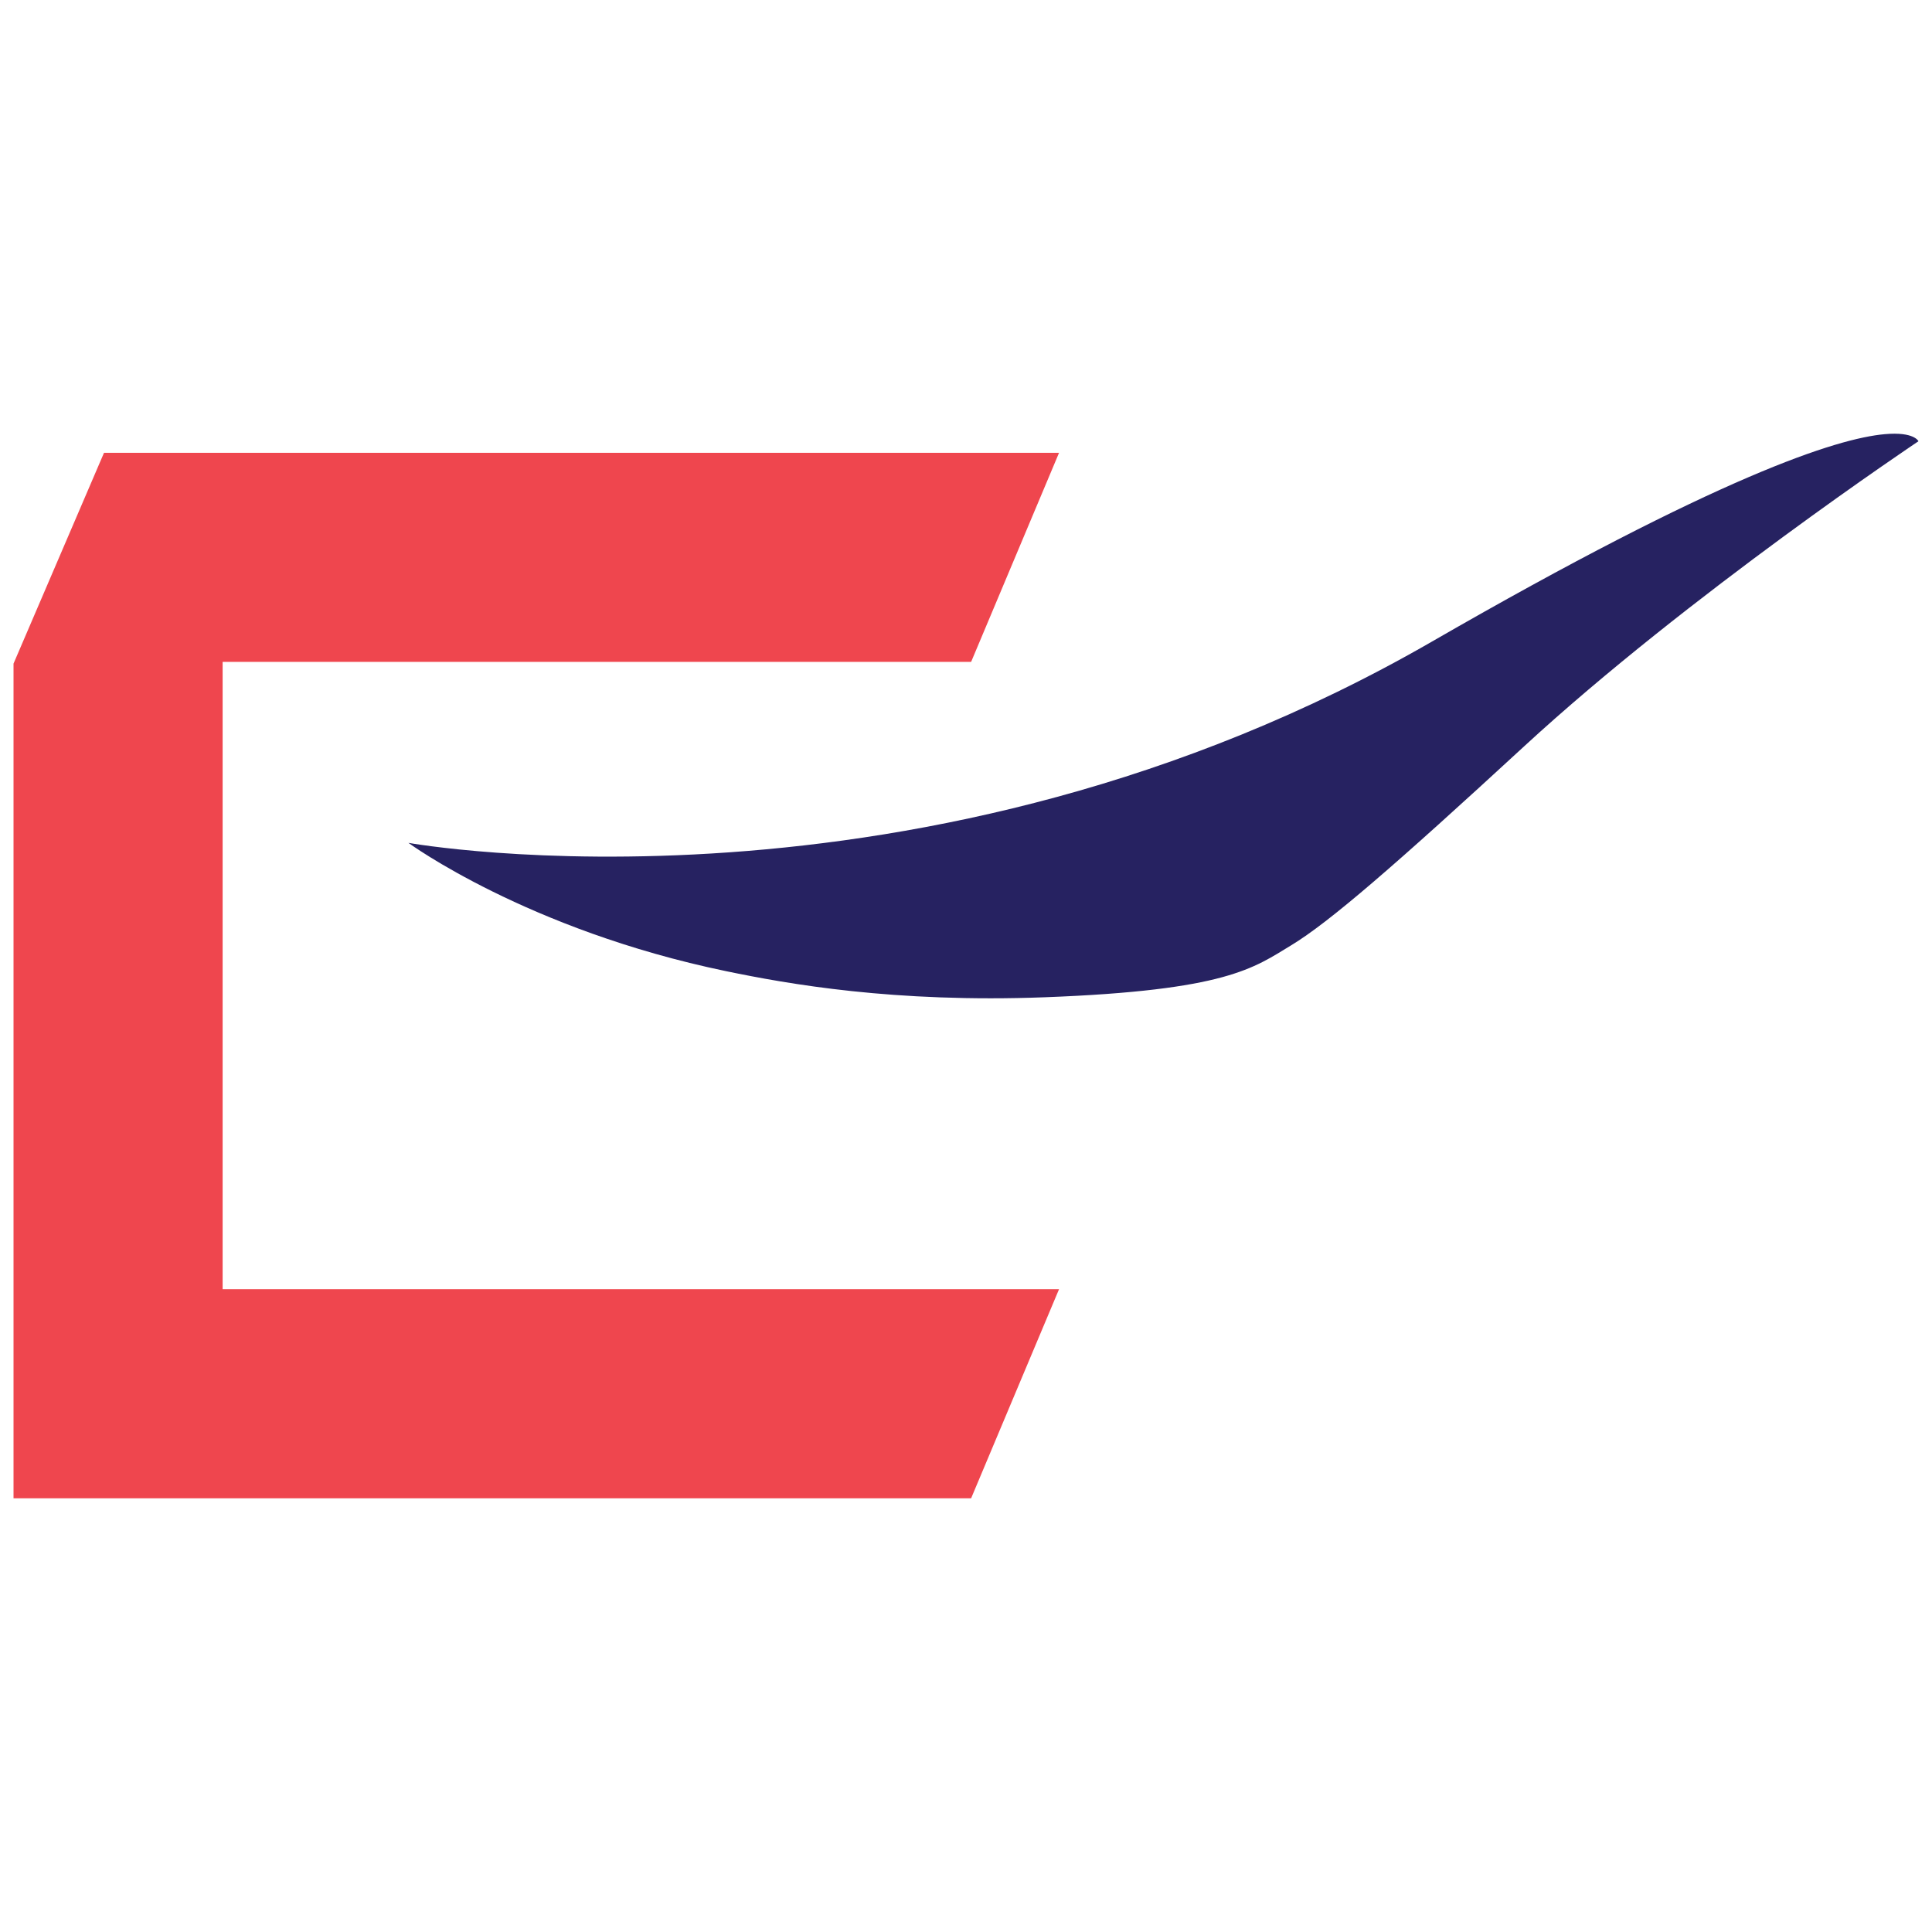
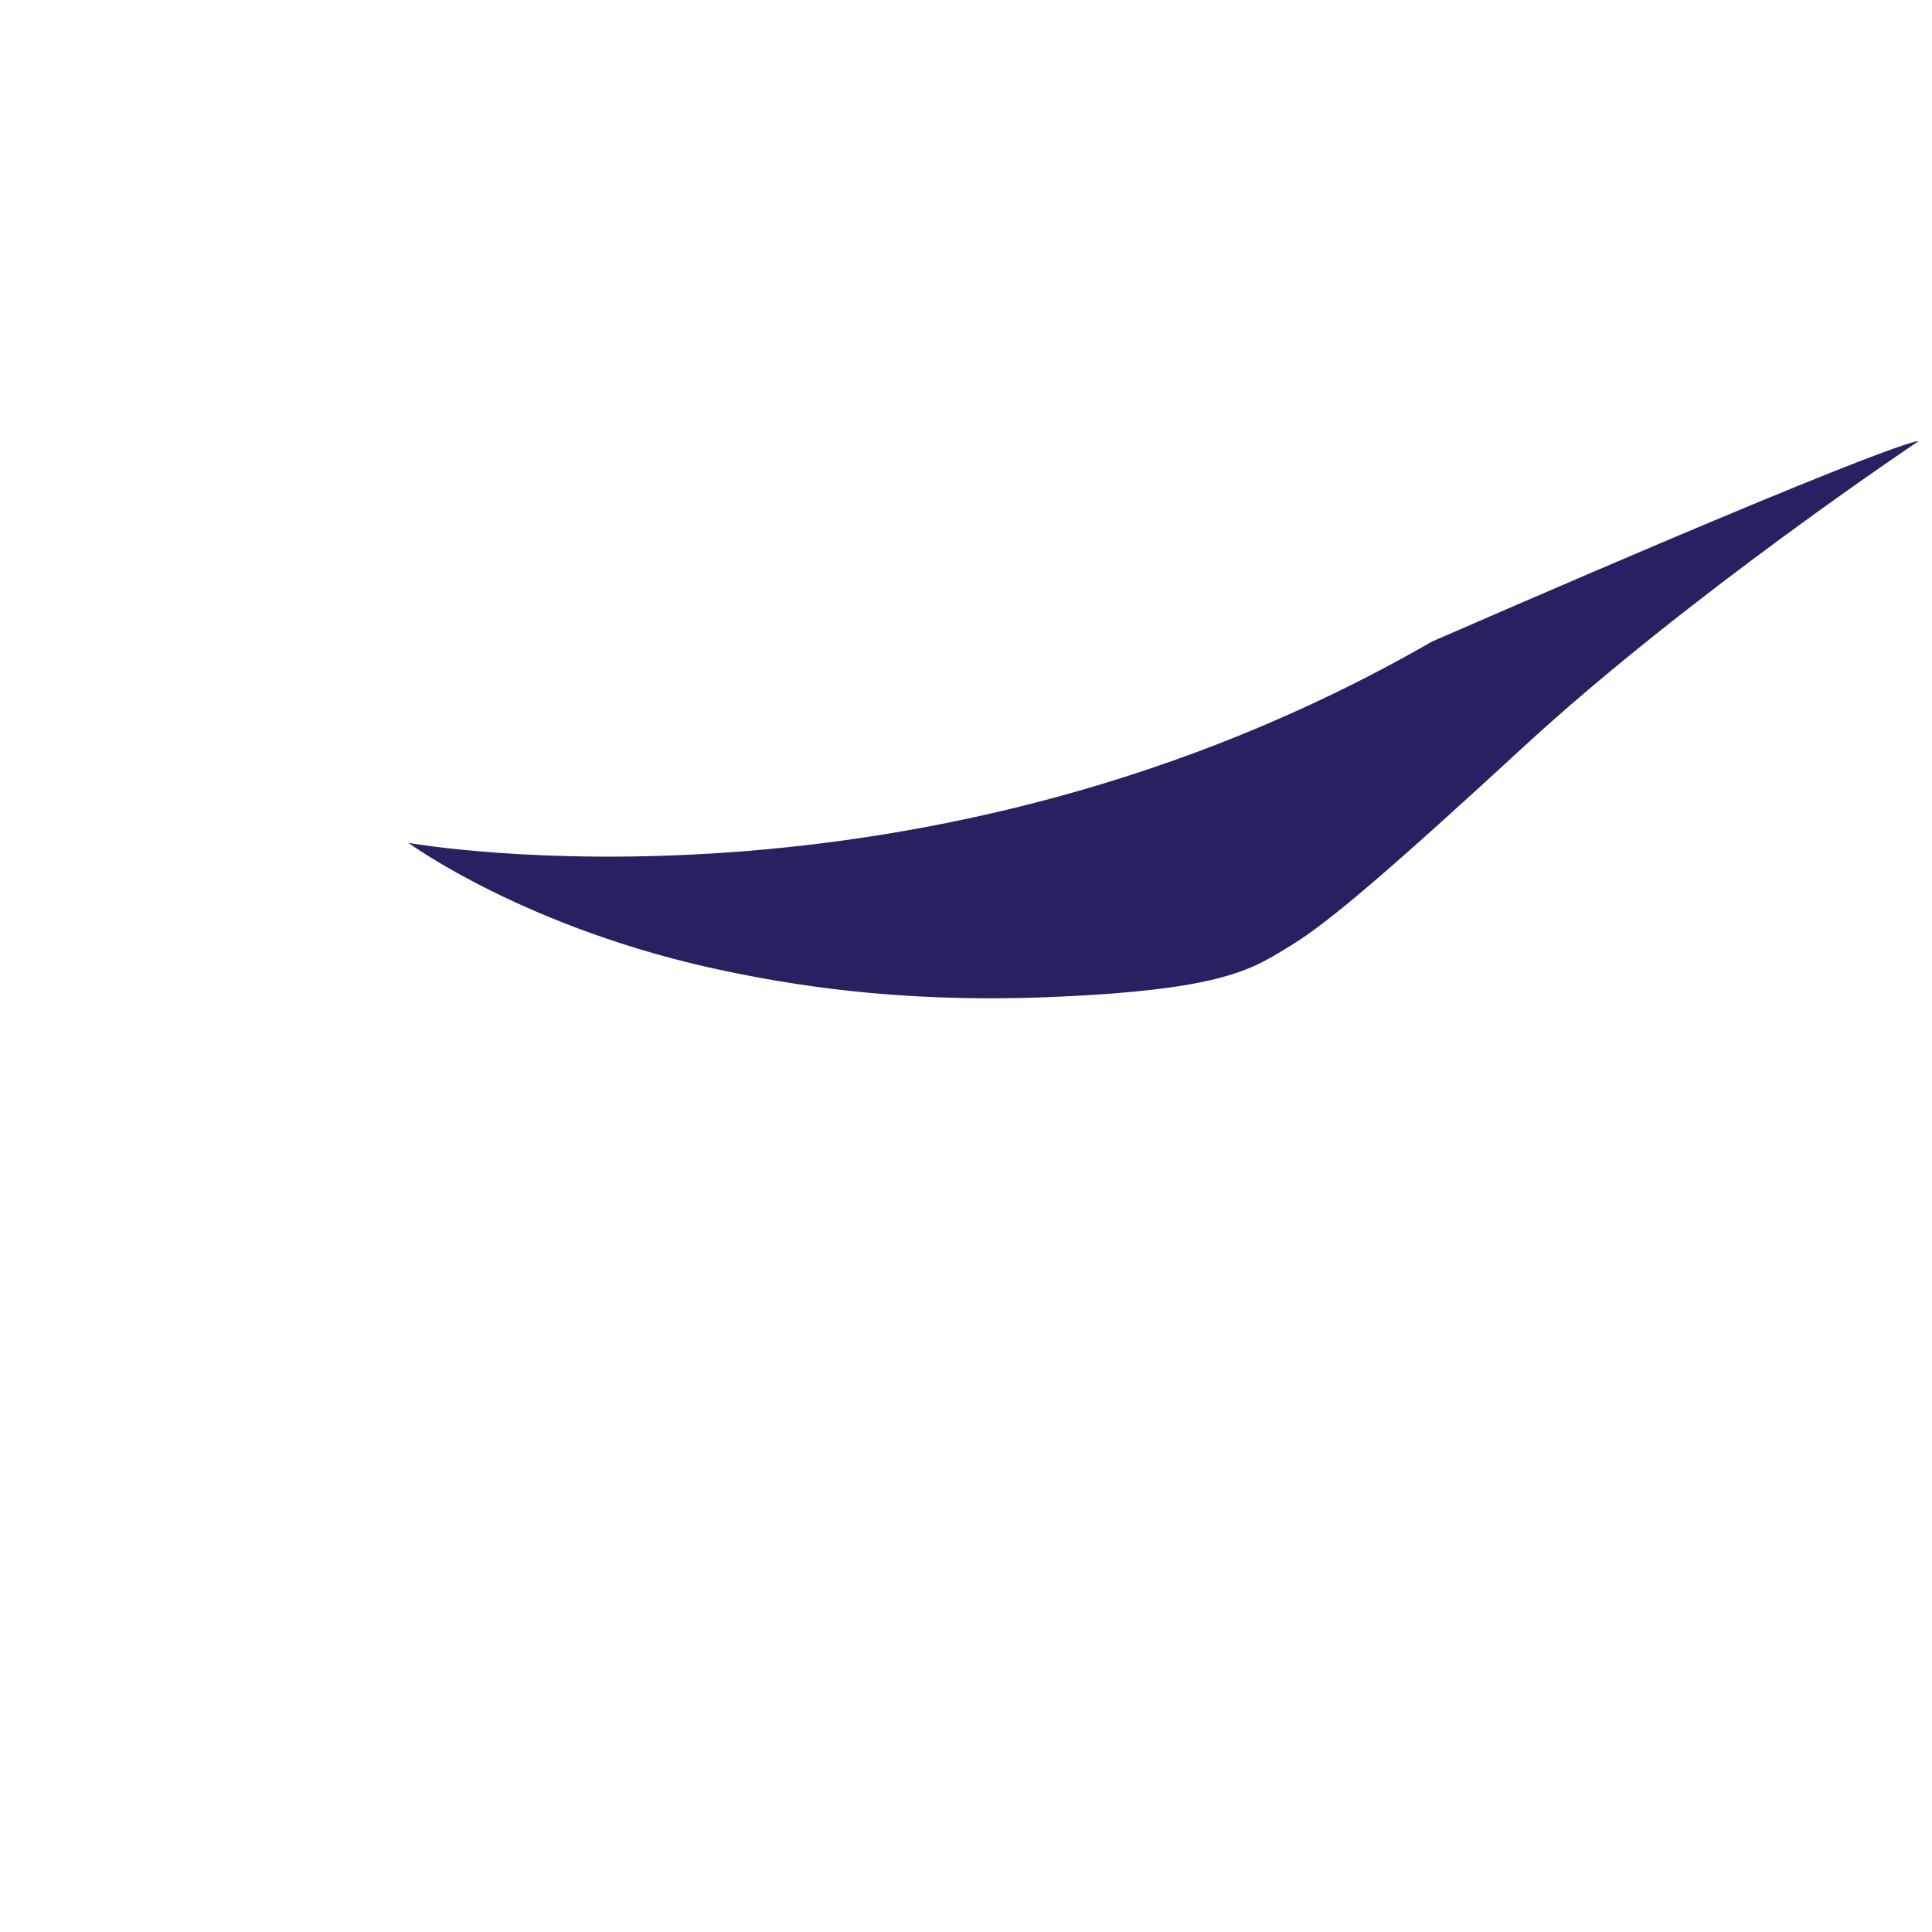
<svg xmlns="http://www.w3.org/2000/svg" width="100%" height="100%" viewBox="0 0 86 86" version="1.1" xml:space="preserve" style="fill-rule:evenodd;clip-rule:evenodd;stroke-linejoin:round;stroke-miterlimit:2;">
  <g transform="matrix(1,0,0,1,-166.647,195.043)">
-     <path d="M176.557,-165.58L209.875,-165.58L213.789,-174.888L171.277,-174.888L167.249,-165.503L167.249,-128.349L209.875,-128.349L213.789,-137.657L176.557,-137.657L176.557,-165.58Z" style="fill:rgb(239,70,78);fill-rule:nonzero;" />
-   </g>
+     </g>
  <g transform="matrix(1,0,0,1,-166.647,195.043)">
-     <path d="M252.044,-175.402C252.044,-175.402 241.807,-168.56 234.489,-161.819C228.732,-156.515 225.813,-153.988 224.128,-152.968C222.445,-151.949 221.243,-150.958 213.167,-150.652C206.441,-150.397 201.712,-151.244 198.963,-151.814C190.109,-153.65 184.828,-157.524 184.828,-157.524C184.828,-157.524 207.711,-153.413 230.39,-166.485C243.207,-173.873 248.41,-175.526 250.547,-175.717C251.862,-175.835 252.044,-175.402 252.044,-175.402Z" style="fill:rgb(38,34,97);fill-rule:nonzero;" />
+     <path d="M252.044,-175.402C252.044,-175.402 241.807,-168.56 234.489,-161.819C228.732,-156.515 225.813,-153.988 224.128,-152.968C222.445,-151.949 221.243,-150.958 213.167,-150.652C206.441,-150.397 201.712,-151.244 198.963,-151.814C190.109,-153.65 184.828,-157.524 184.828,-157.524C184.828,-157.524 207.711,-153.413 230.39,-166.485C251.862,-175.835 252.044,-175.402 252.044,-175.402Z" style="fill:rgb(38,34,97);fill-rule:nonzero;" />
  </g>
</svg>